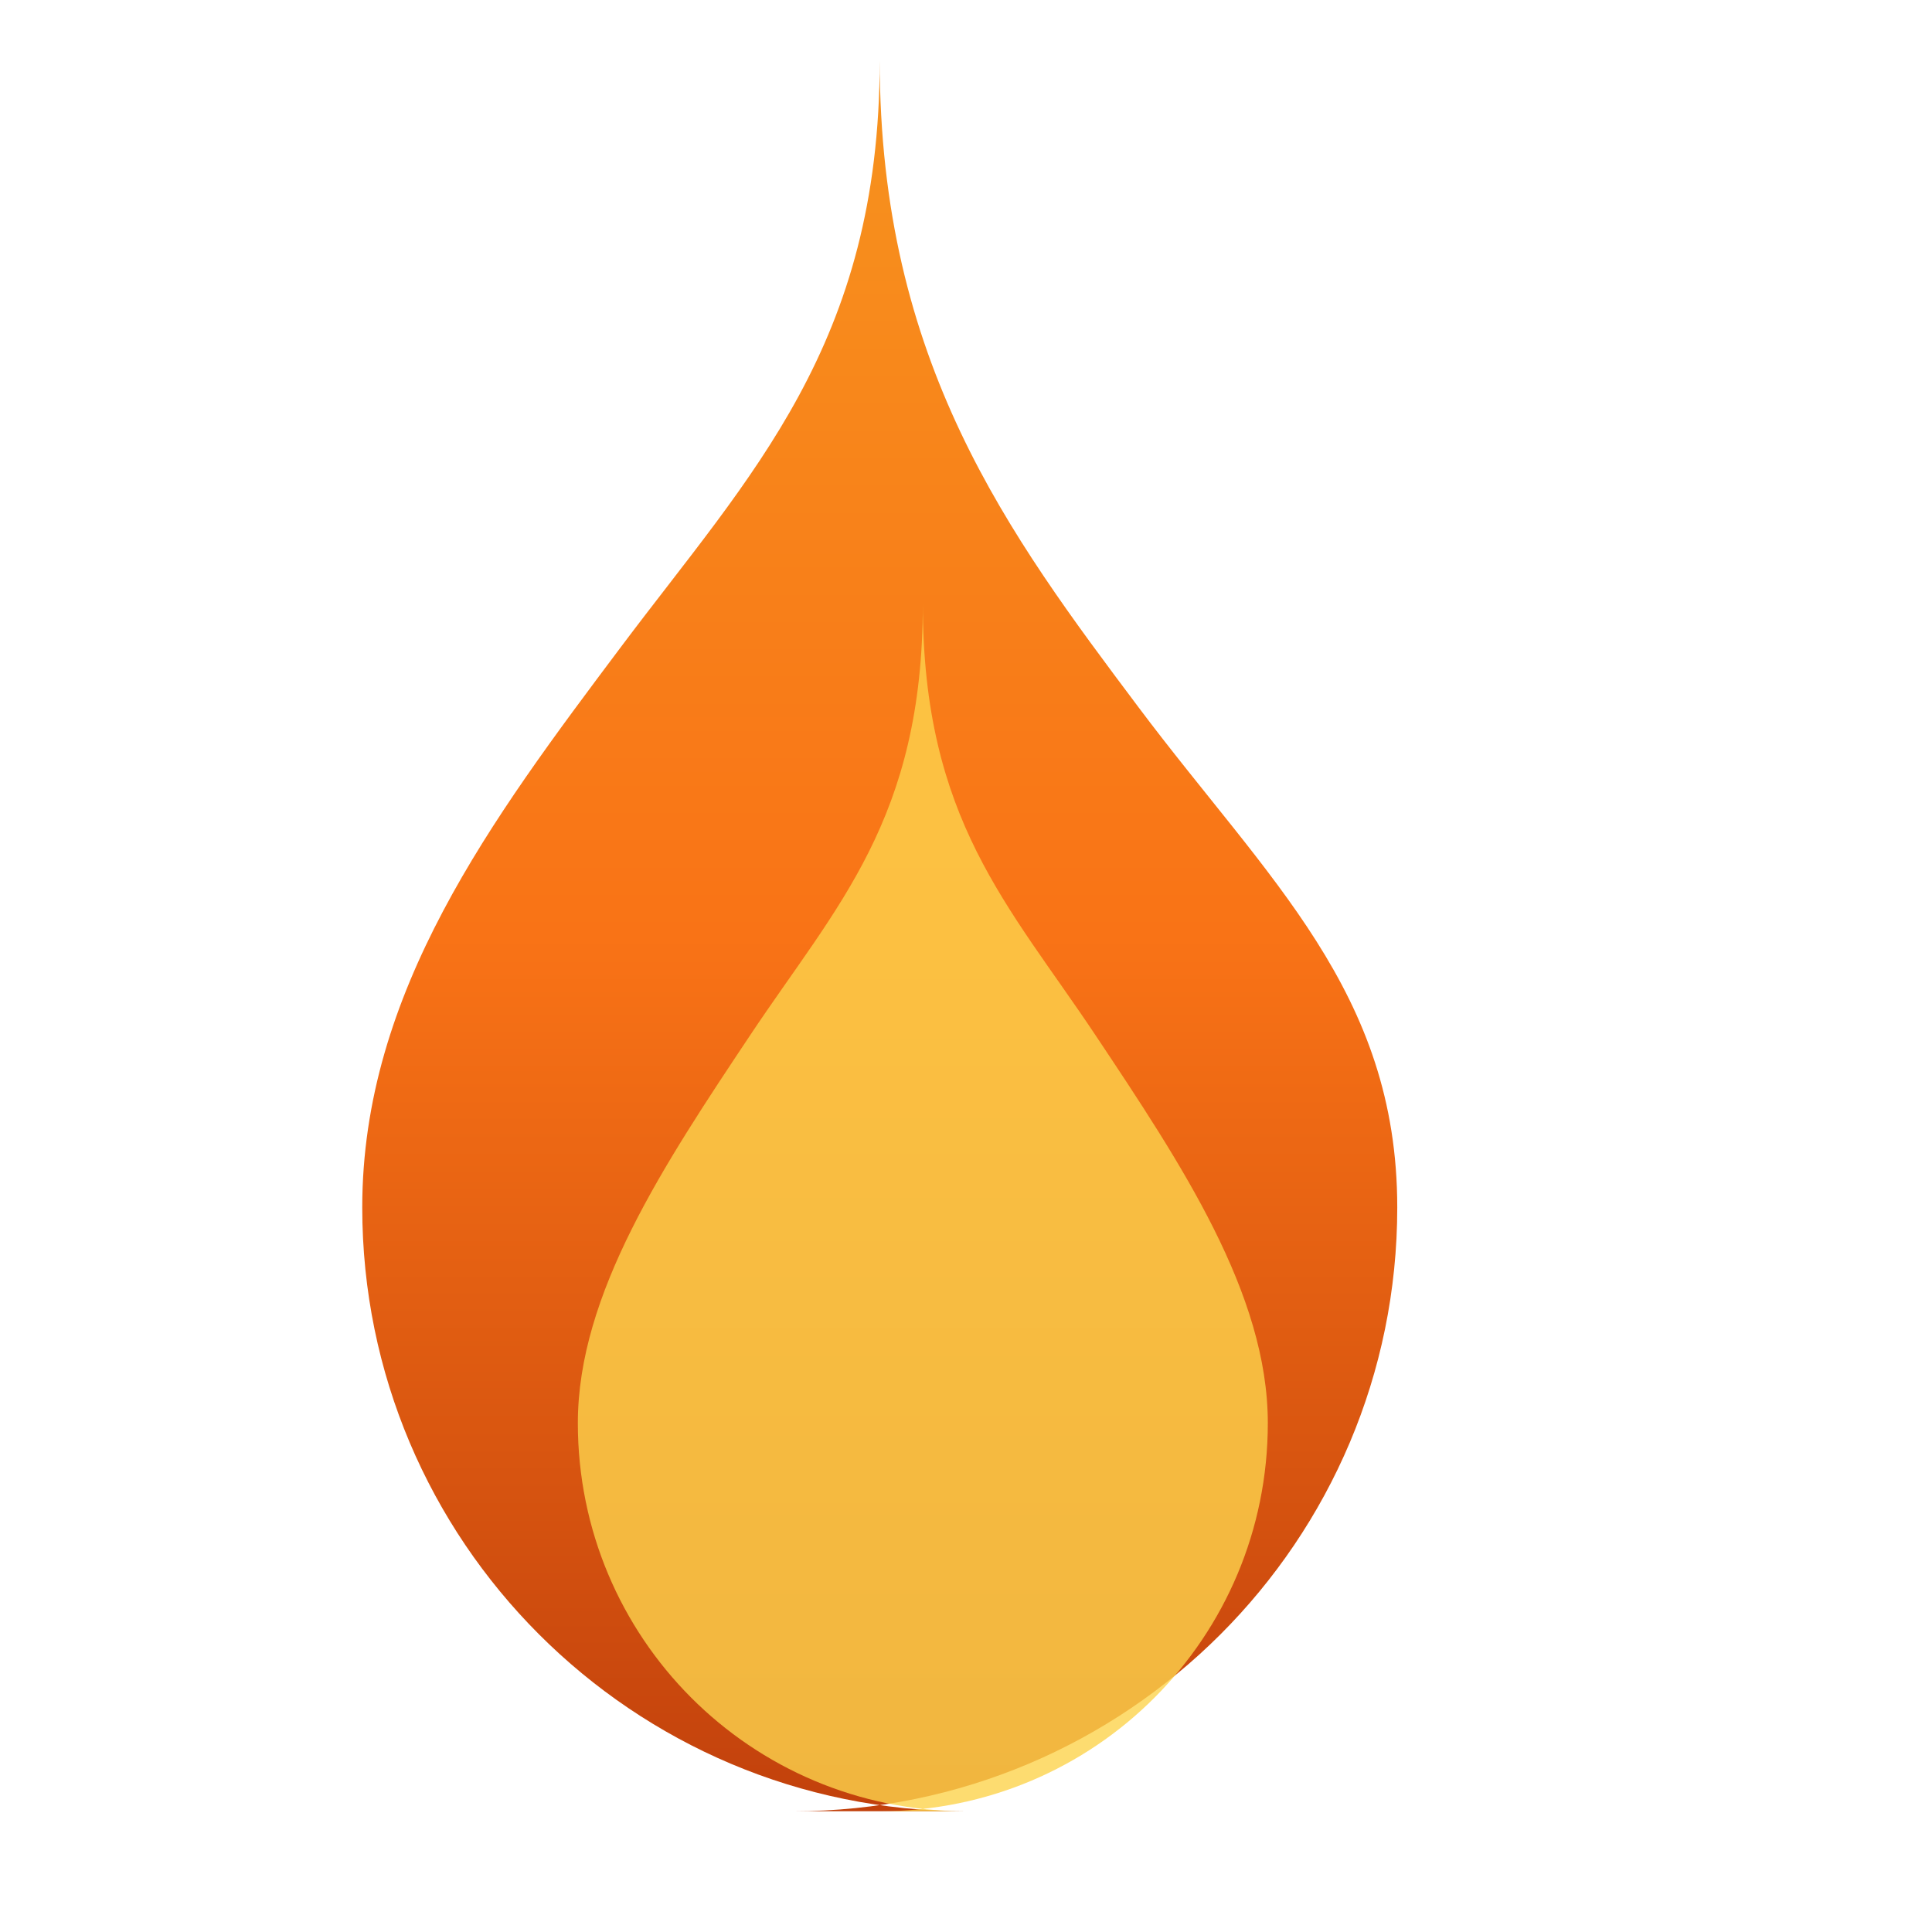
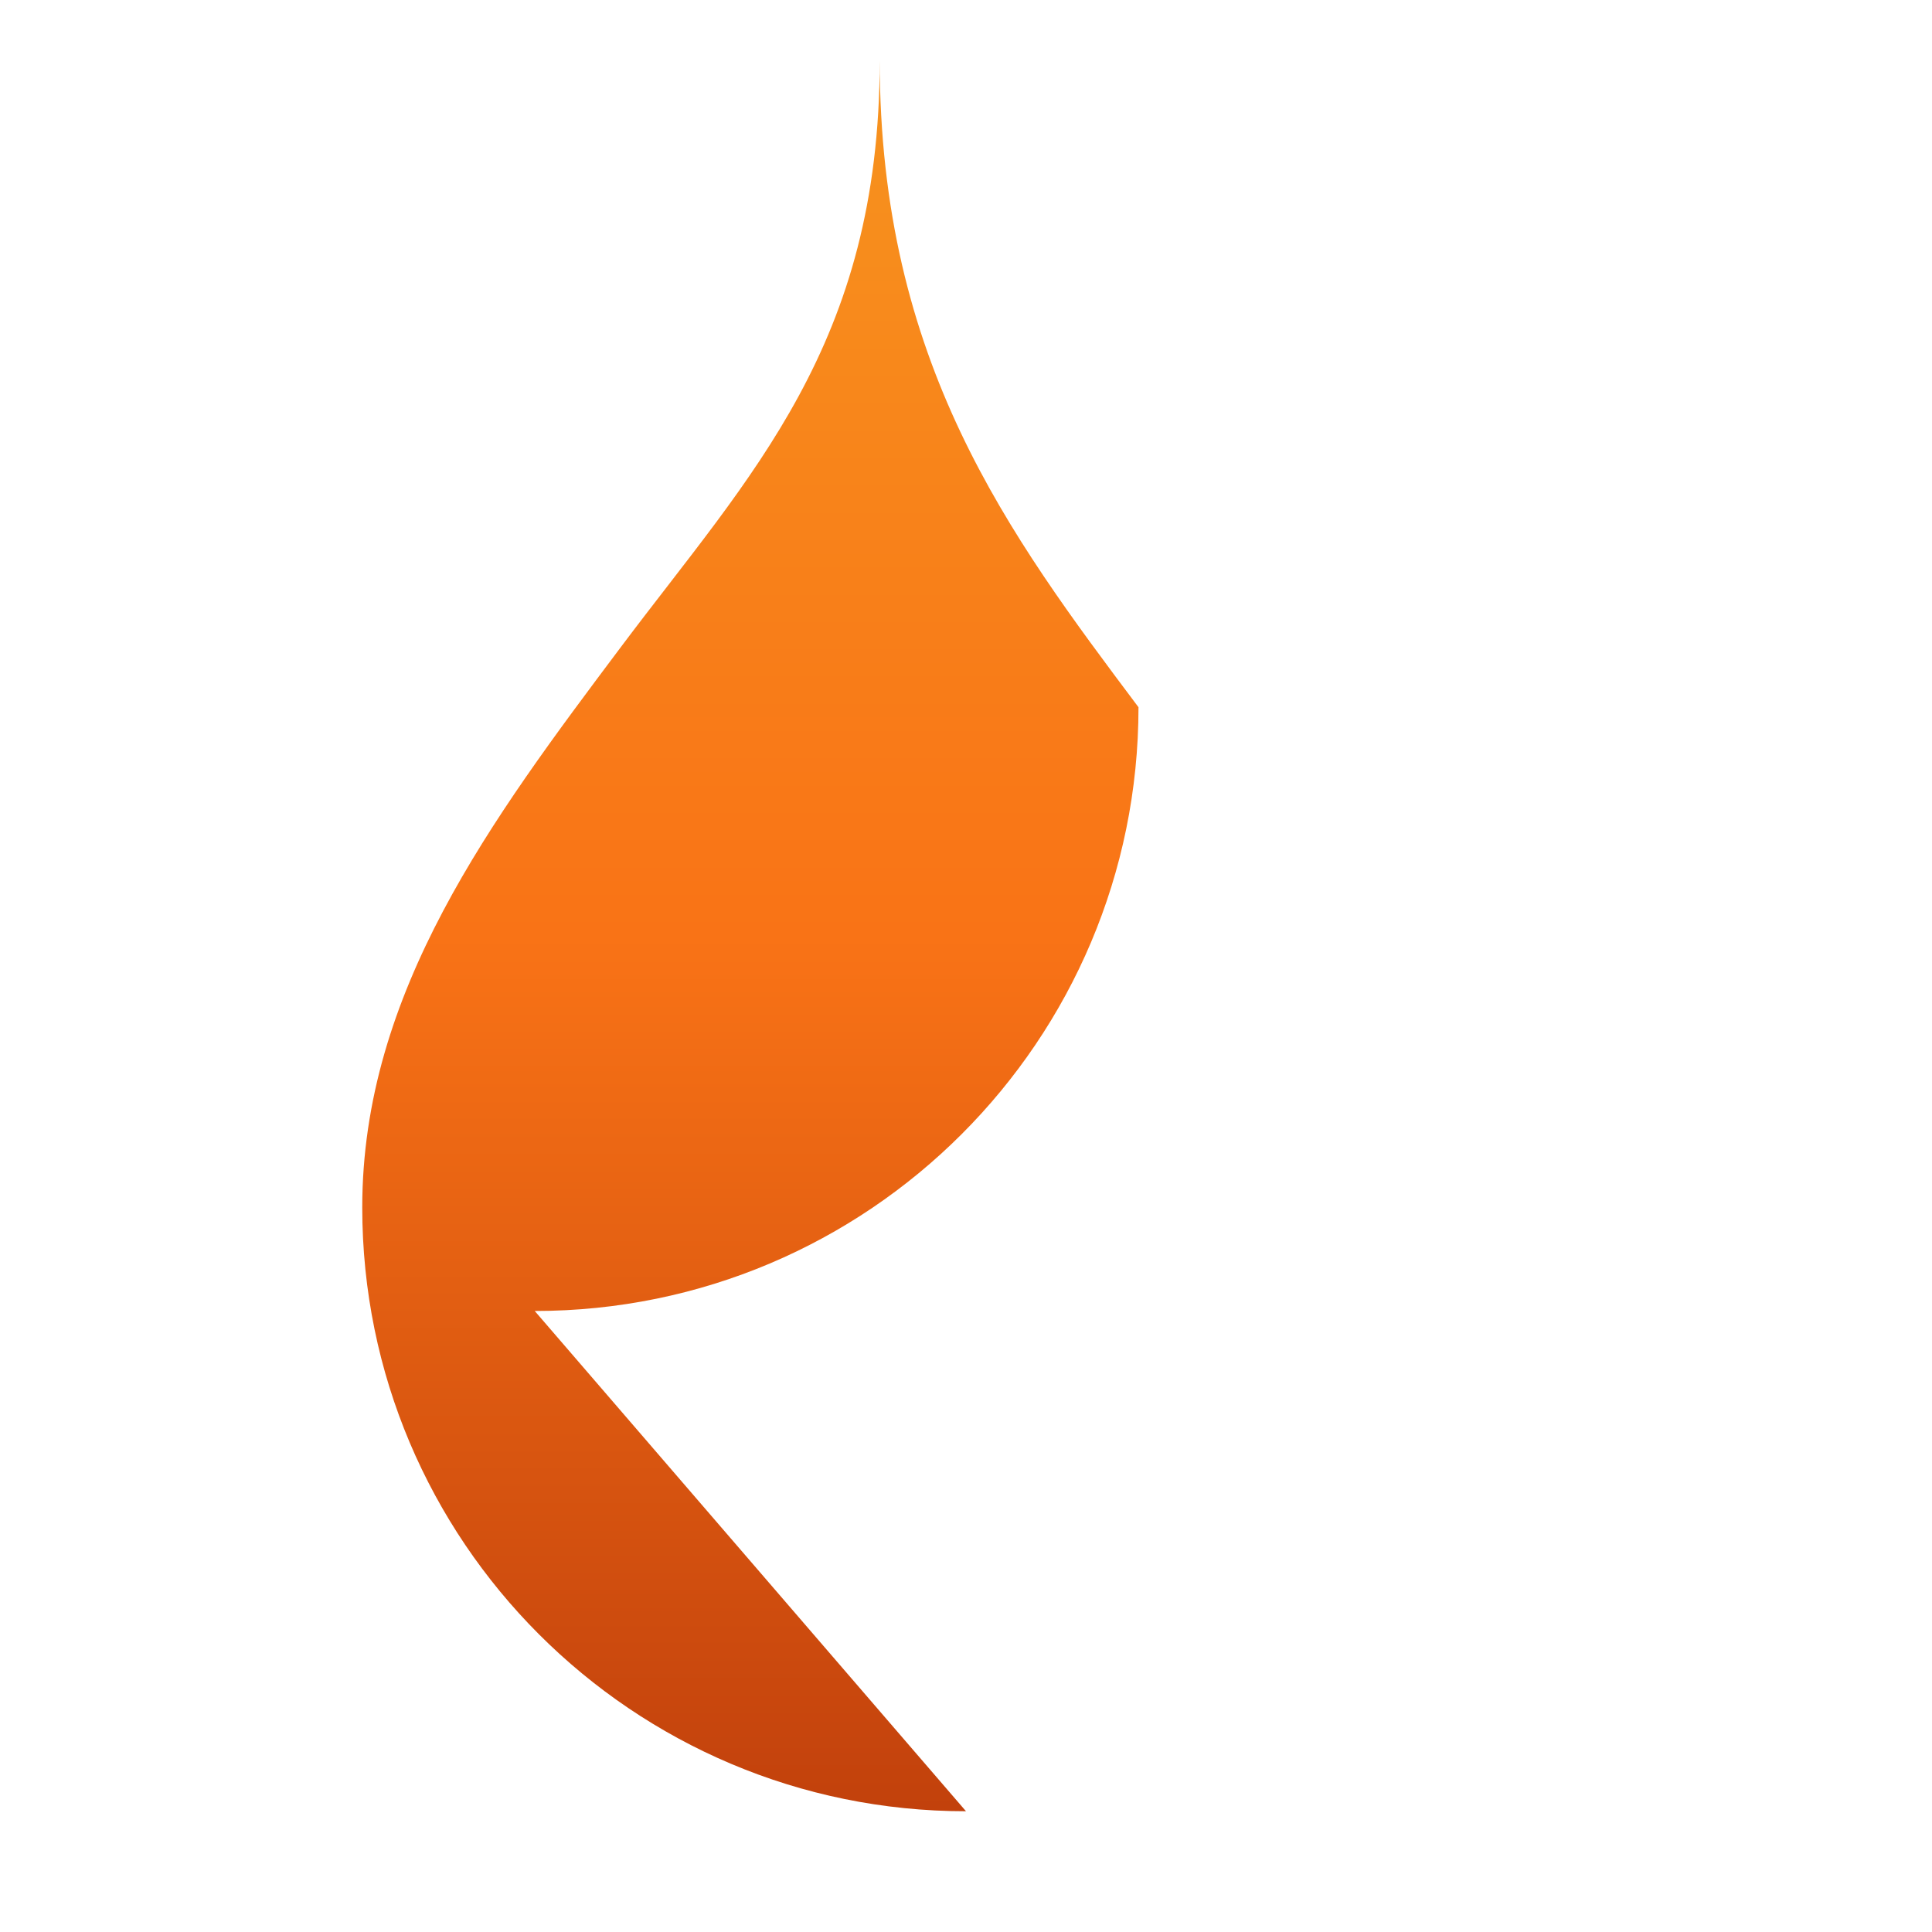
<svg xmlns="http://www.w3.org/2000/svg" viewBox="0 0 32 32">
  <defs>
    <linearGradient id="fire" x1="0%" y1="100%" x2="0%" y2="0%">
      <stop offset="0%" style="stop-color:#c2410c" />
      <stop offset="50%" style="stop-color:#f97316" />
      <stop offset="100%" style="stop-color:#F7931E" />
    </linearGradient>
  </defs>
-   <path fill="url(#fire)" d="M16 30c-5.523 0-10-4.477-10-10 0-3.571 2.143-6.429 4.286-9.286S14.571 5.714 14.571 1c0 5 2.143 7.857 4.286 10.714S23.143 16.429 23.143 20c0 5.523-4.477 10-10 10z" />
-   <path fill="#FCD34D" opacity="0.8" d="M16 30c-3.571 0-6.429-2.879-6.429-6.429 0-2.143 1.429-4.286 2.857-6.429s2.857-3.571 2.857-7.142c0 3.571 1.429 5 2.857 7.142s2.857 4.286 2.857 6.429c0 3.55-2.857 6.429-6.429 6.429z" />
+   <path fill="url(#fire)" d="M16 30c-5.523 0-10-4.477-10-10 0-3.571 2.143-6.429 4.286-9.286S14.571 5.714 14.571 1c0 5 2.143 7.857 4.286 10.714c0 5.523-4.477 10-10 10z" />
</svg>